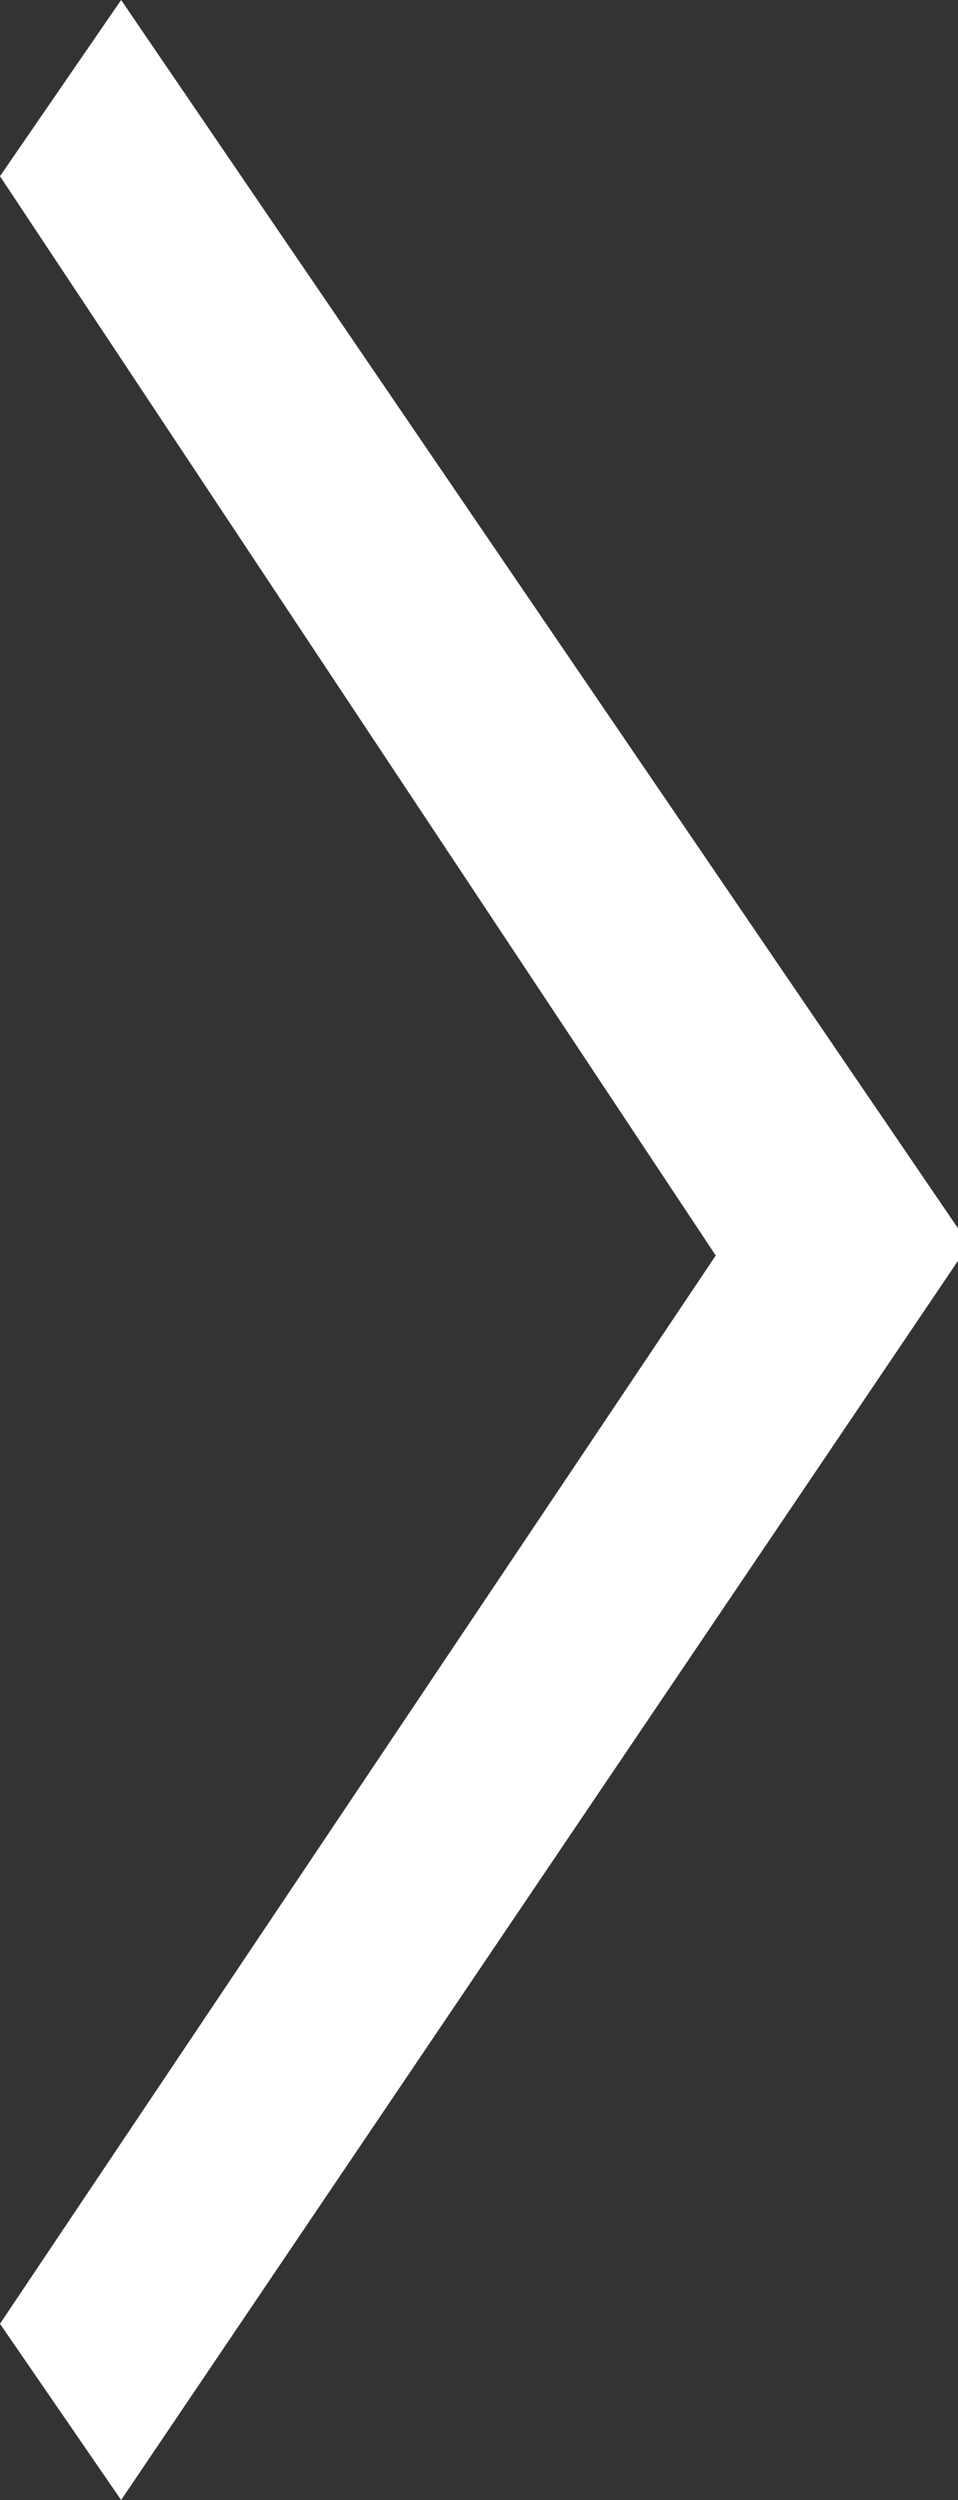
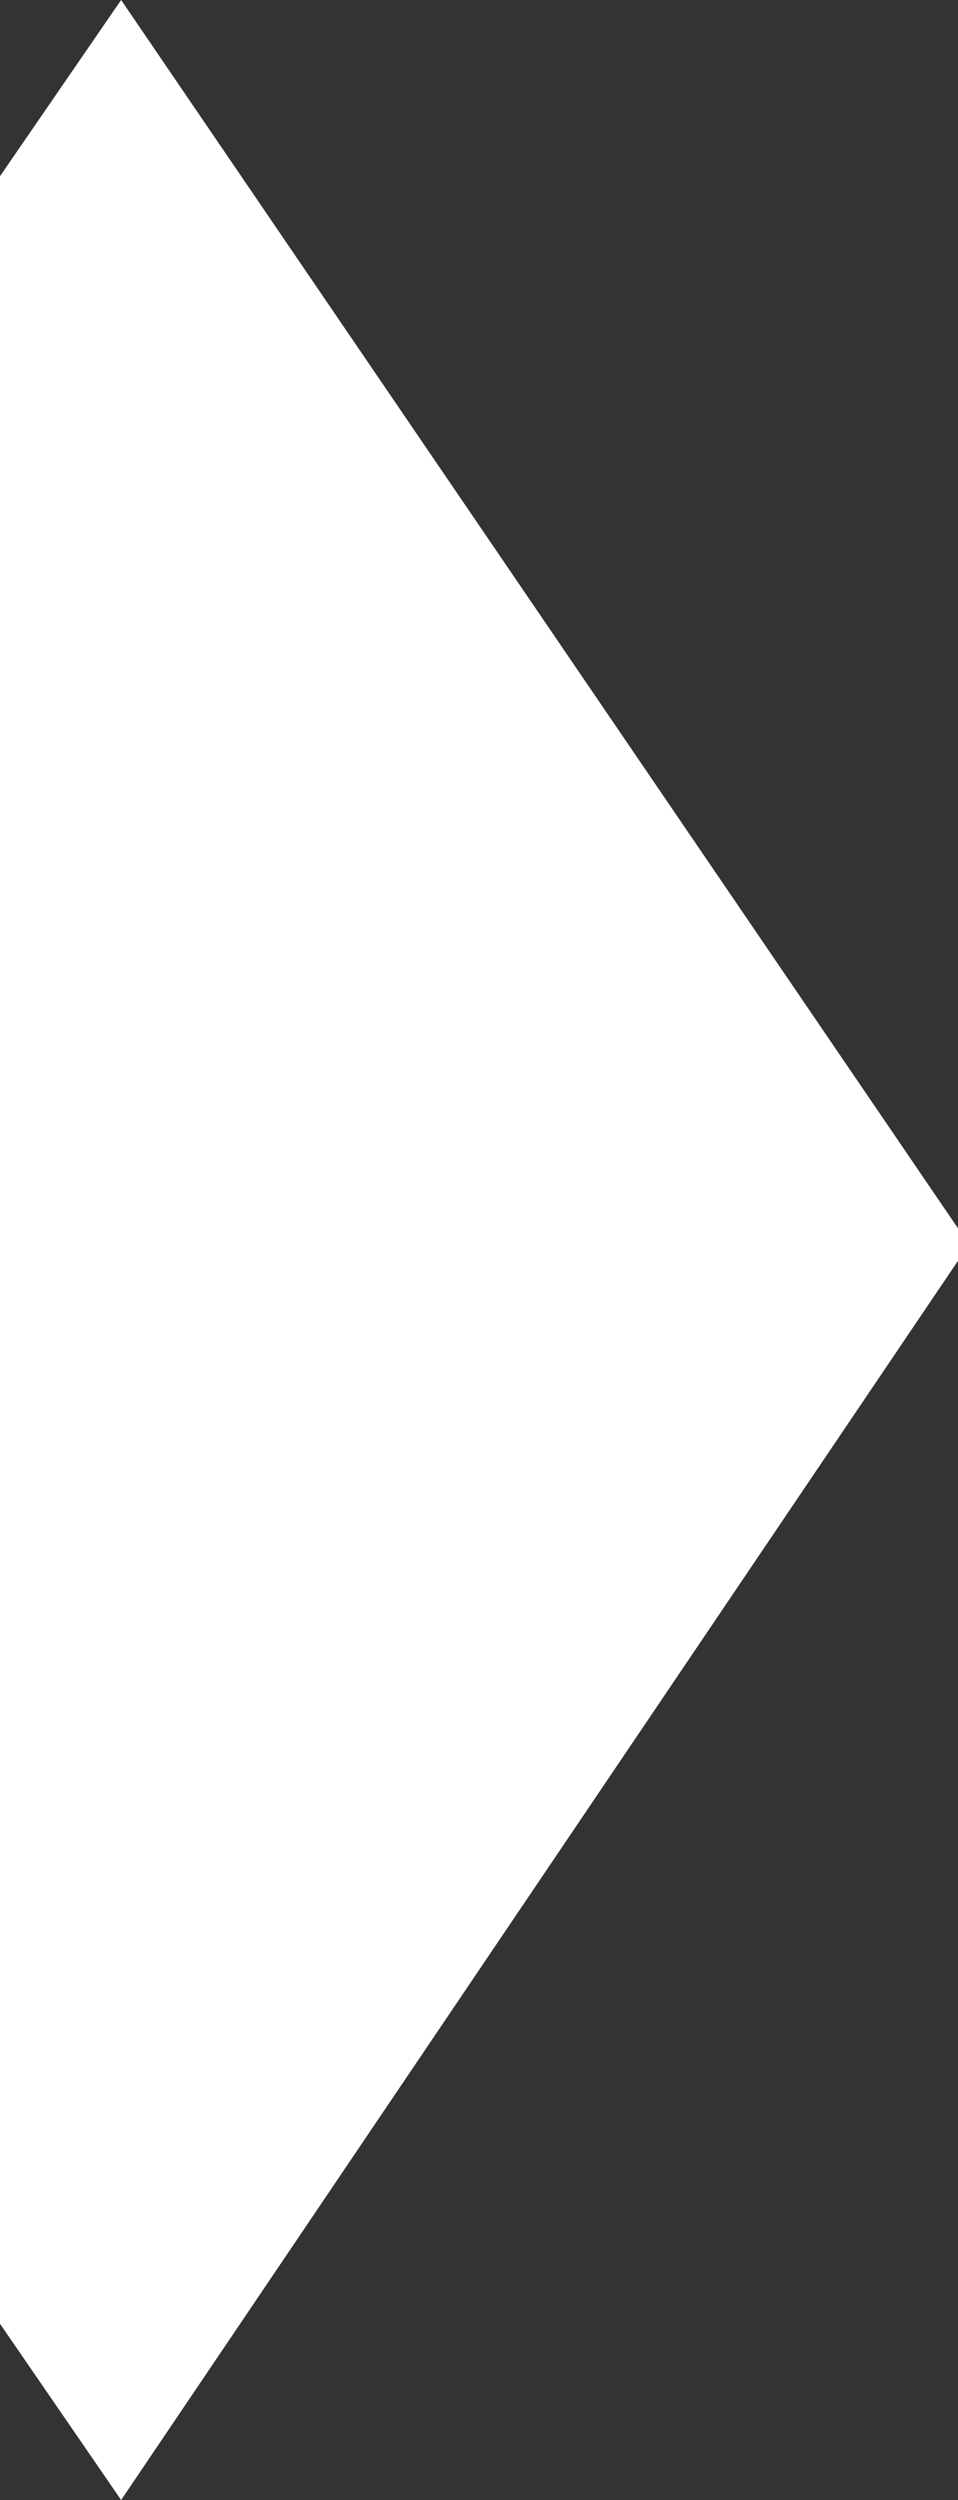
<svg xmlns="http://www.w3.org/2000/svg" version="1.1" id="Layer_1" x="0px" y="0px" viewBox="0 0 8.7 22.7" style="enable-background:new 0 0 8.7 22.7;" xml:space="preserve">
  <rect x="0" y="0" width="8.7" height="22.7" fill="#333333" stroke="none" />
  <style type="text/css">
	.st0{fill:#FFFFFF;}
</style>
-   <path class="st0" d="M1.1,22.7L0,21.1l6.5-9.7L0,1.6L1.1,0l7.7,11.3L1.1,22.7z" />
+   <path class="st0" d="M1.1,22.7L0,21.1L0,1.6L1.1,0l7.7,11.3L1.1,22.7z" />
</svg>